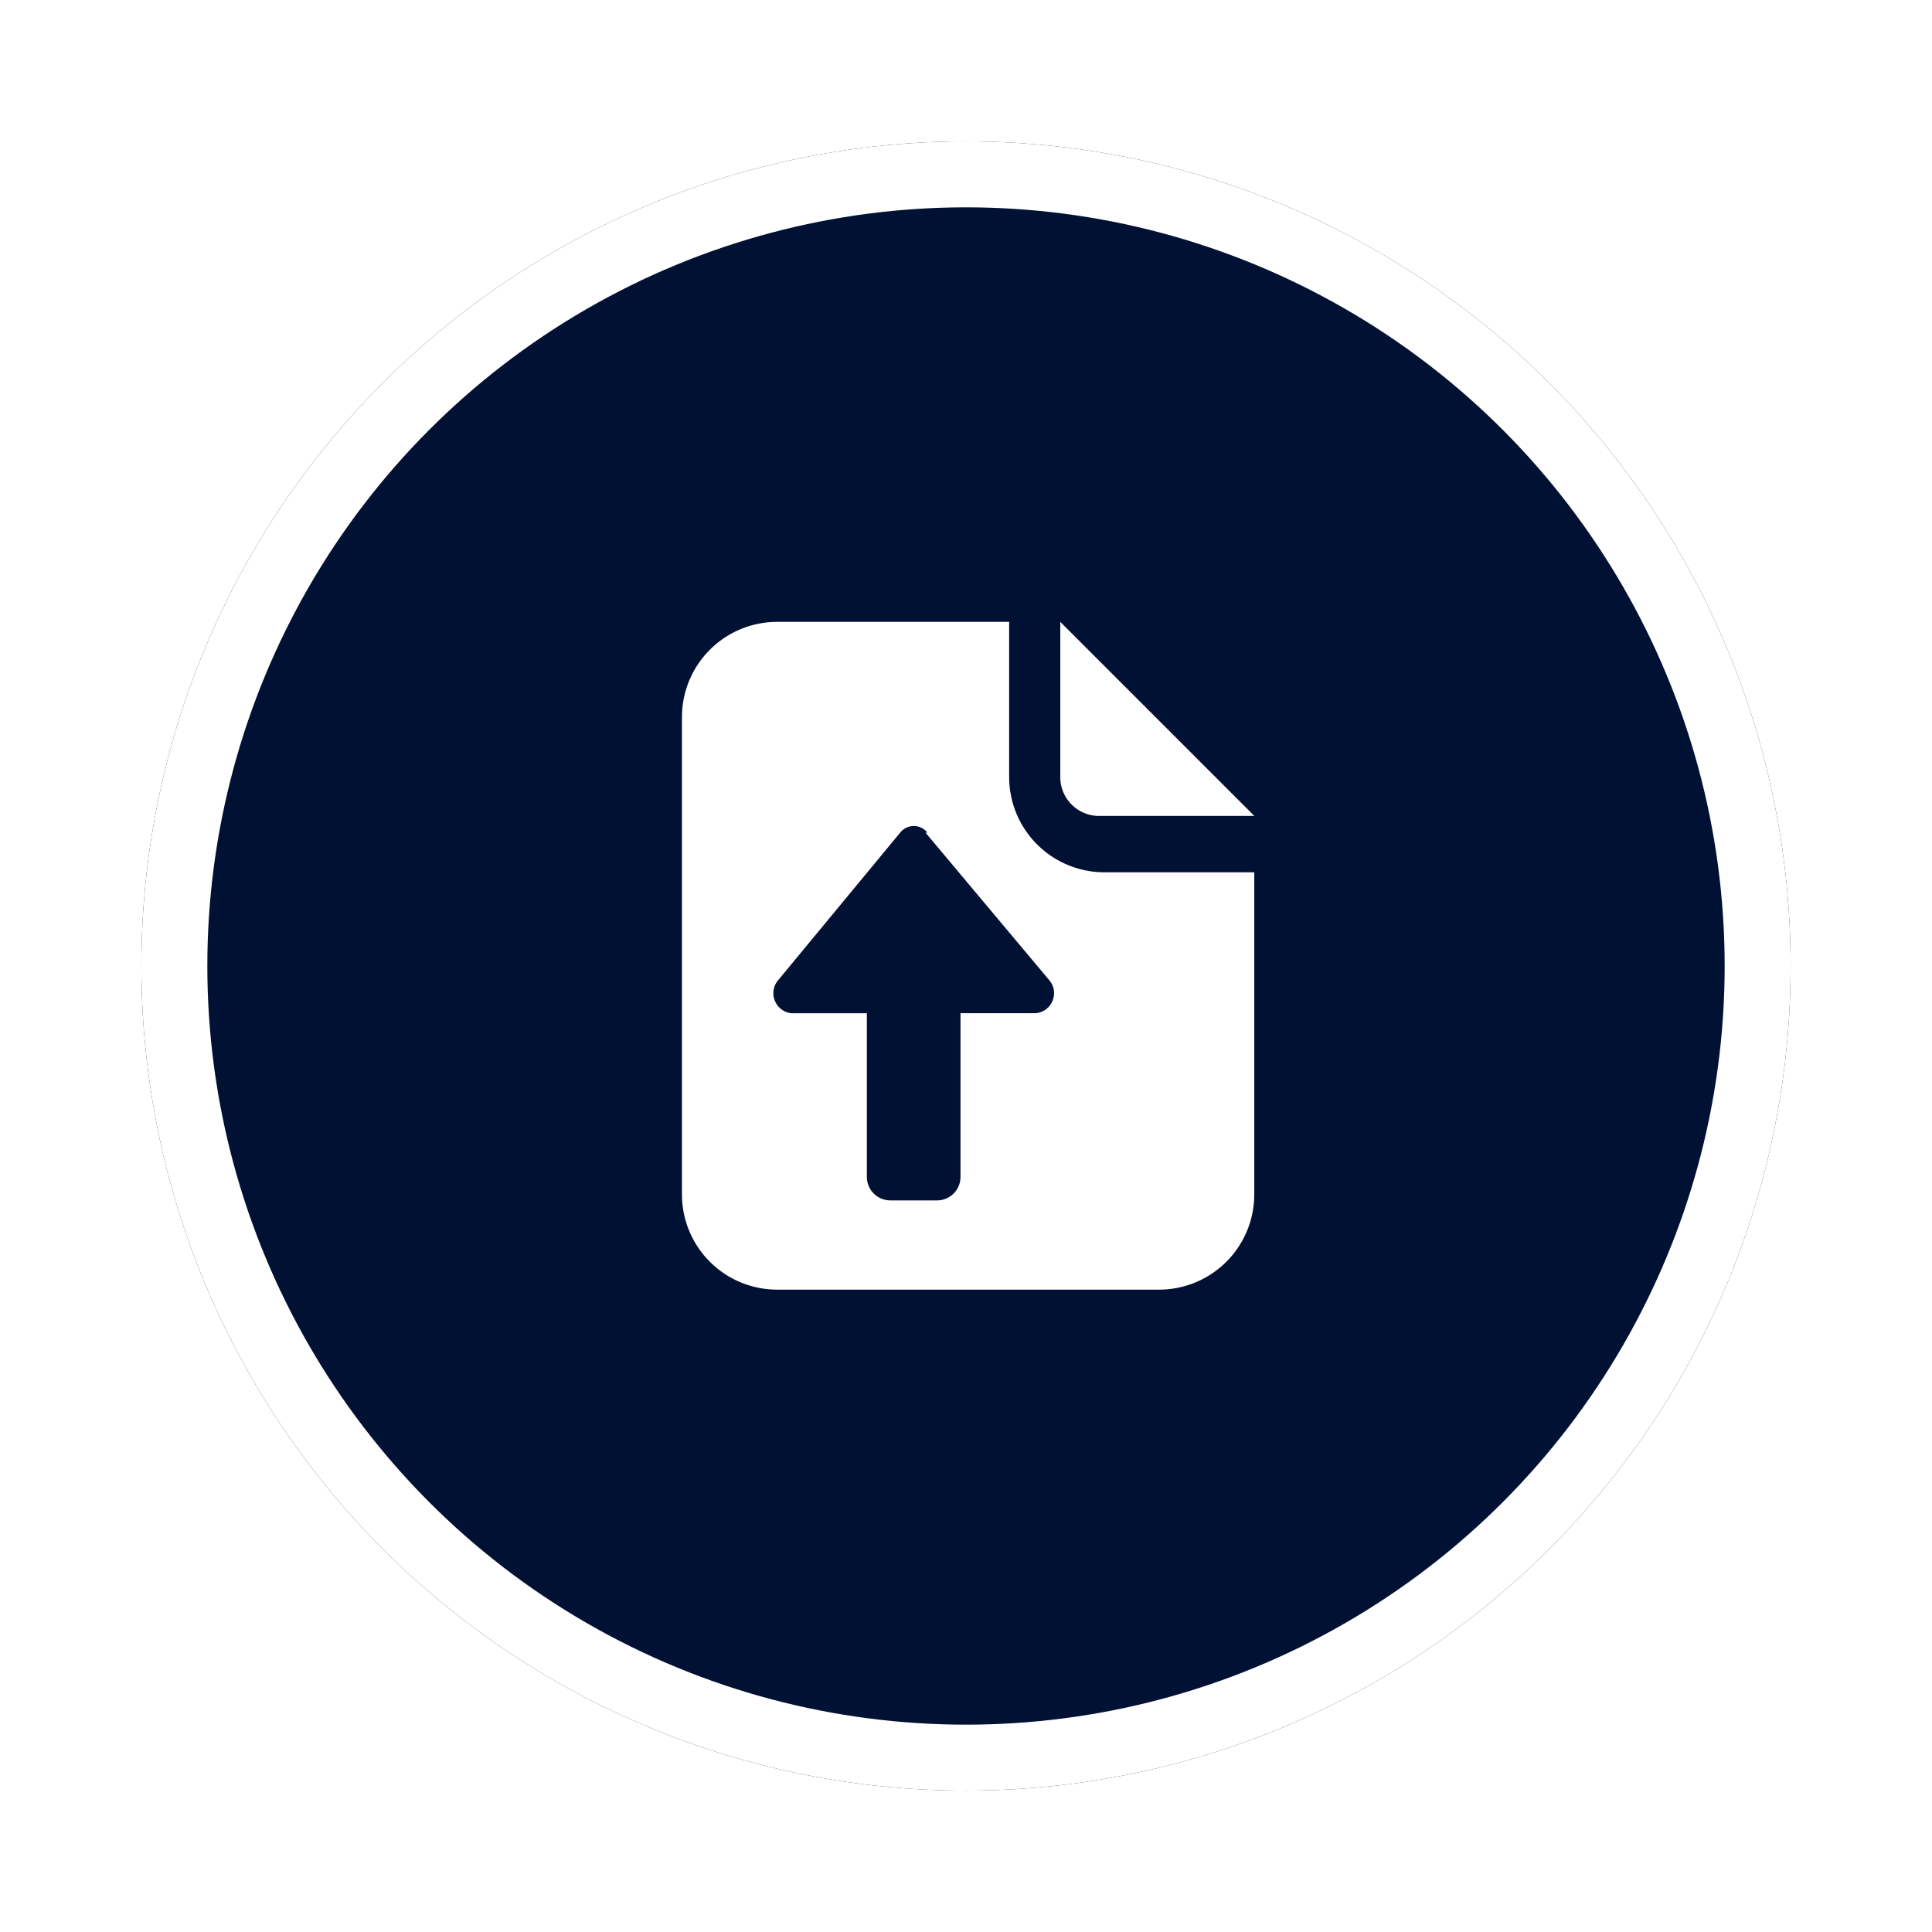
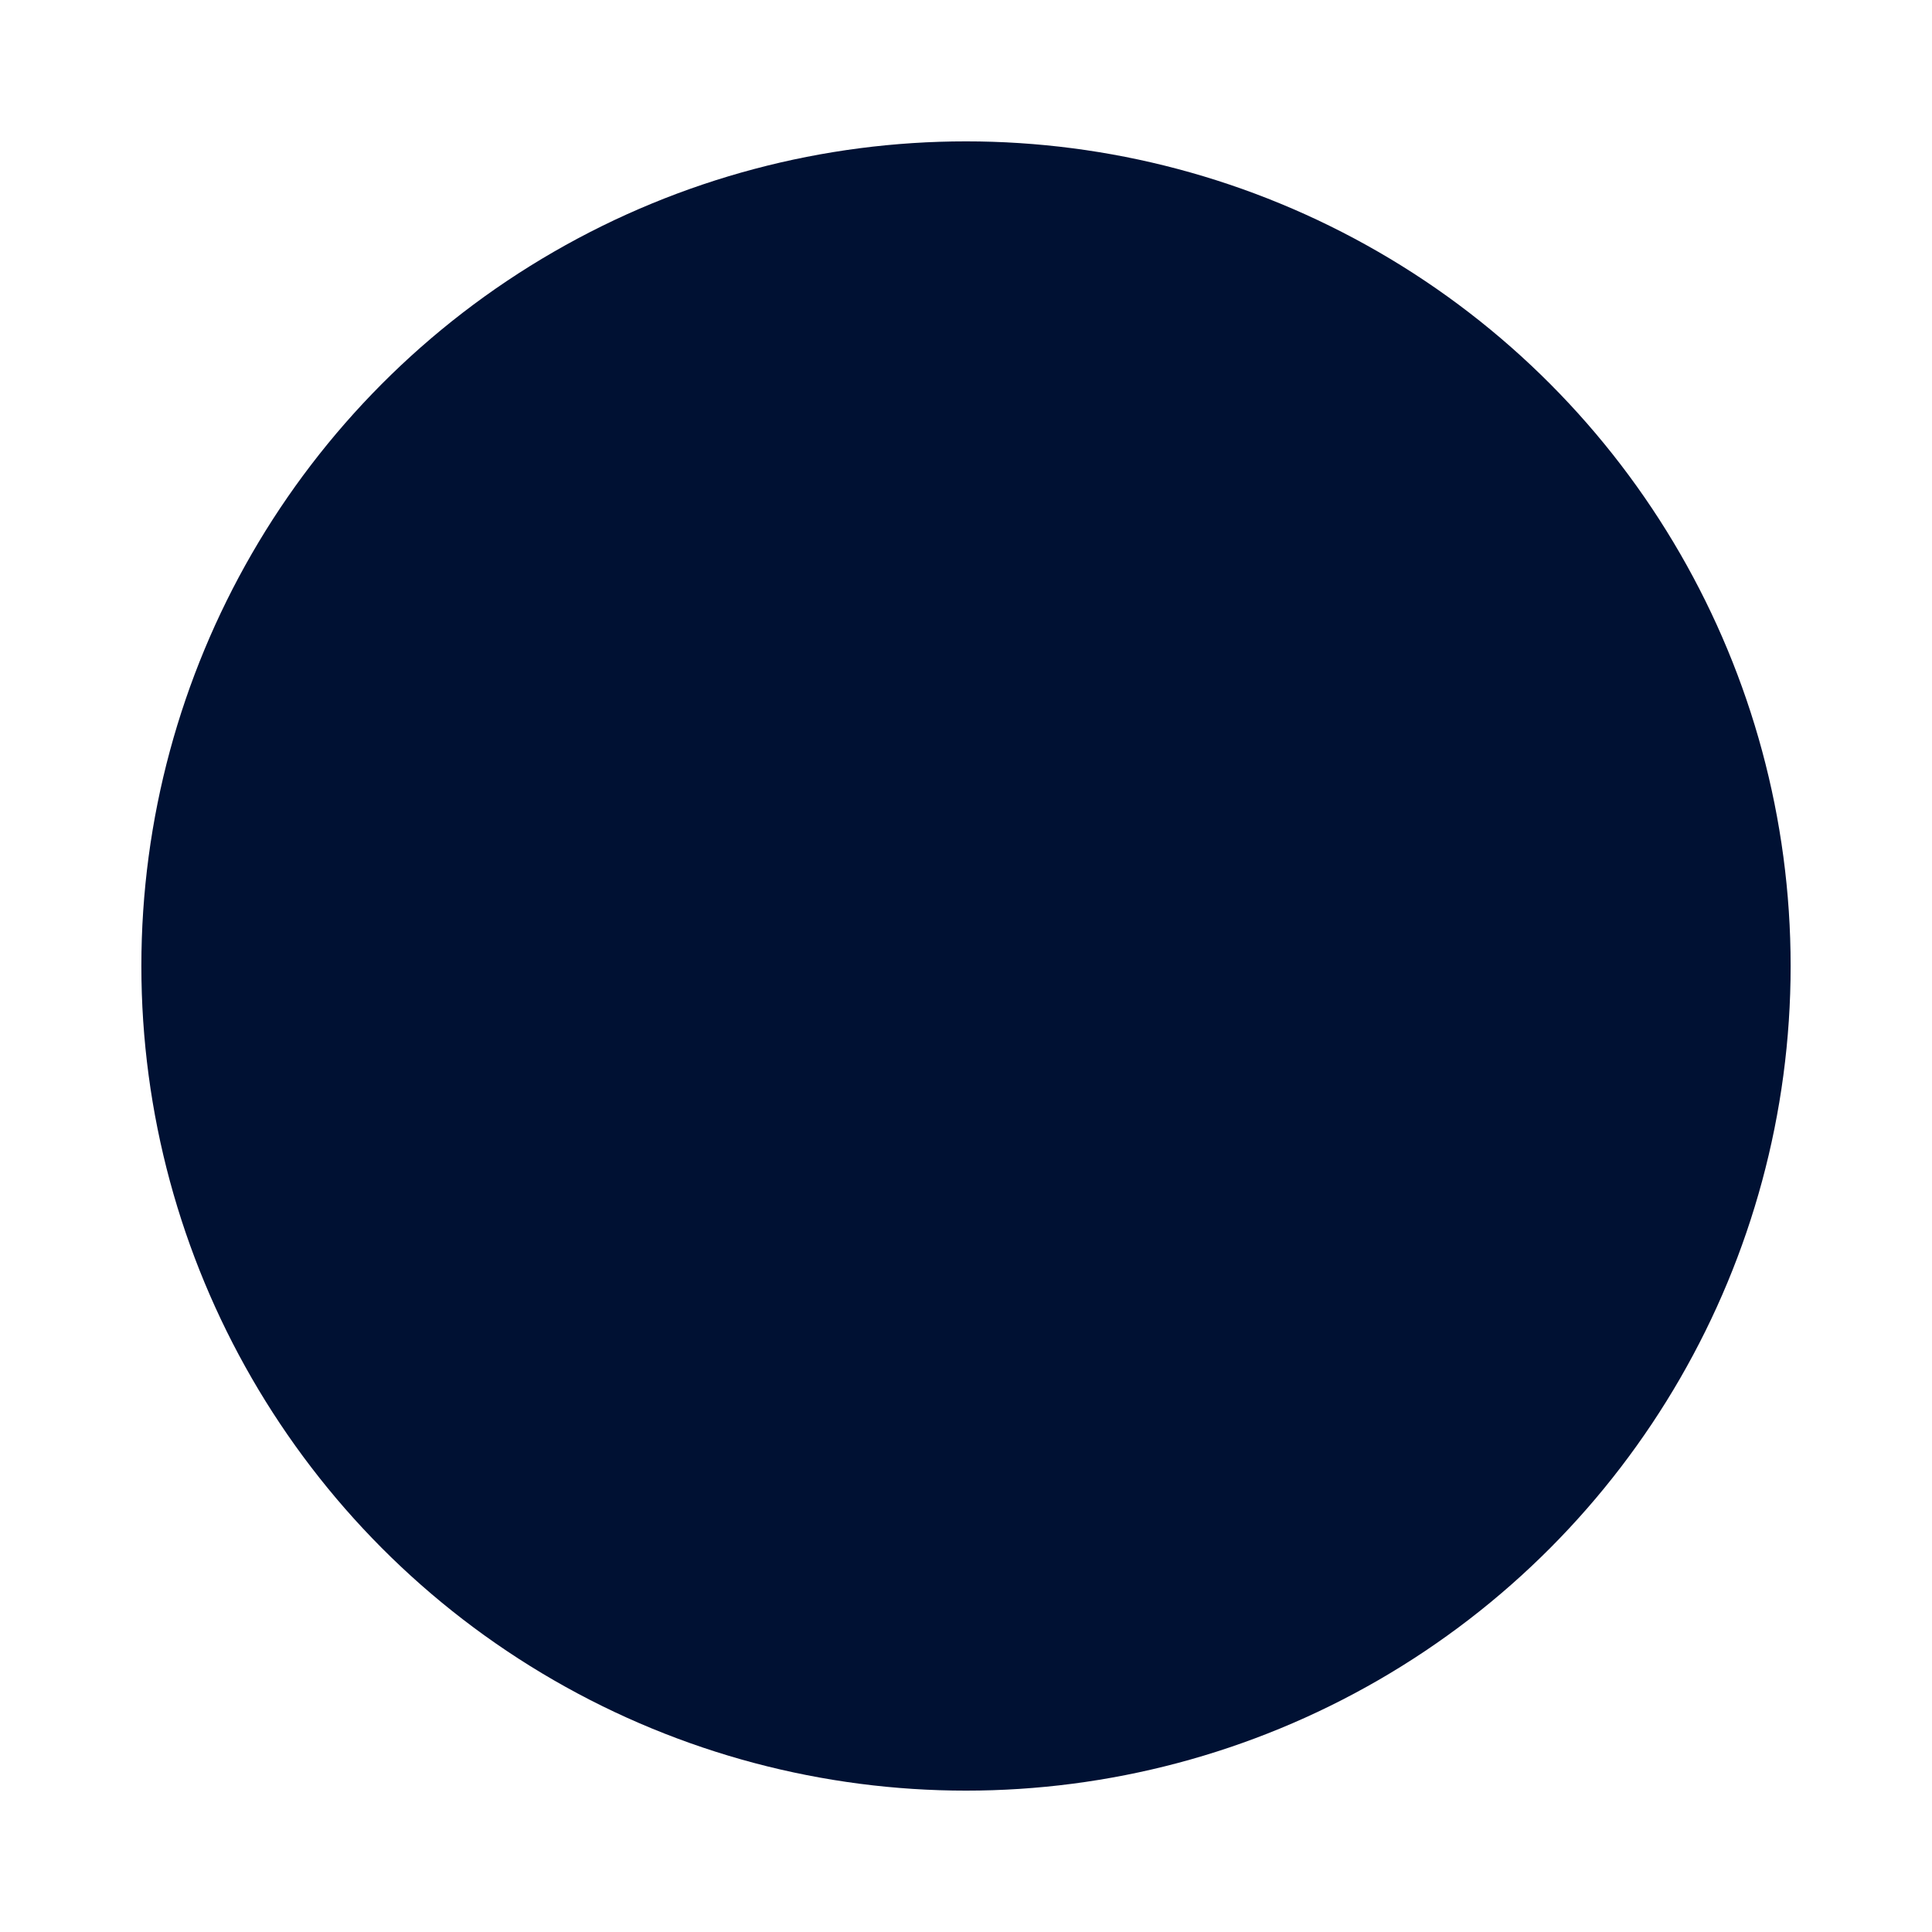
<svg xmlns="http://www.w3.org/2000/svg" width="410" height="410" viewBox="0 0 410 410">
  <defs>
    <filter id="椭圆_4" x="0" y="0" width="410" height="410" filterUnits="userSpaceOnUse">
      <feOffset dy="6" input="SourceAlpha" />
      <feGaussianBlur stdDeviation="10" result="blur" />
      <feFlood flood-color="#013" flood-opacity="0.251" />
      <feComposite operator="in" in2="blur" />
      <feComposite in="SourceGraphic" />
    </filter>
  </defs>
  <g id="Submit_Your_Design:" data-name="Submit Your Design:" transform="translate(30 24)">
    <g transform="matrix(1, 0, 0, 1, -30, -24)" filter="url(#椭圆_4)">
      <g id="椭圆_4-2" data-name="椭圆 4" transform="translate(30 24)" fill="#013" stroke="#fff" stroke-width="14">
        <circle cx="175" cy="175" r="175" stroke="none" />
-         <circle cx="175" cy="175" r="168" fill="none" />
      </g>
    </g>
    <g id="组_3" data-name="组 3" transform="translate(114.719 107.97)">
-       <path id="路径_14" data-name="路径 14" d="M648.131,105.685h32.955L639.9,64.5V97.454A8.235,8.235,0,0,0,648.131,105.685Z" transform="translate(-559.611 -64.5)" fill="#fff" />
-       <path id="路径_15" data-name="路径 15" d="M203.861,111.721a20.23,20.23,0,0,1-5.922-14.315V64.5h-49.2A20.221,20.221,0,0,0,128.5,84.738V185.974a20.22,20.22,0,0,0,20.238,20.238H229.72a20.22,20.22,0,0,0,20.238-20.238v-68.33H218.176A20.23,20.23,0,0,1,203.861,111.721Zm3.278,33.207a4.229,4.229,0,0,1-3.531,2.613H187.614V182.3a4.981,4.981,0,0,1-4.972,4.972h-9.929a4.981,4.981,0,0,1-4.972-4.972V147.557H151.746a4.274,4.274,0,0,1-2.882-6.952l25.954-31.386a3.7,3.7,0,0,1,2.882-1.393,3.655,3.655,0,0,1,2.882,1.393h-.4l26.318,31.386A4.2,4.2,0,0,1,207.139,144.928Z" transform="translate(-128.5 -64.5)" fill="#fff" />
-     </g>
+       </g>
  </g>
</svg>